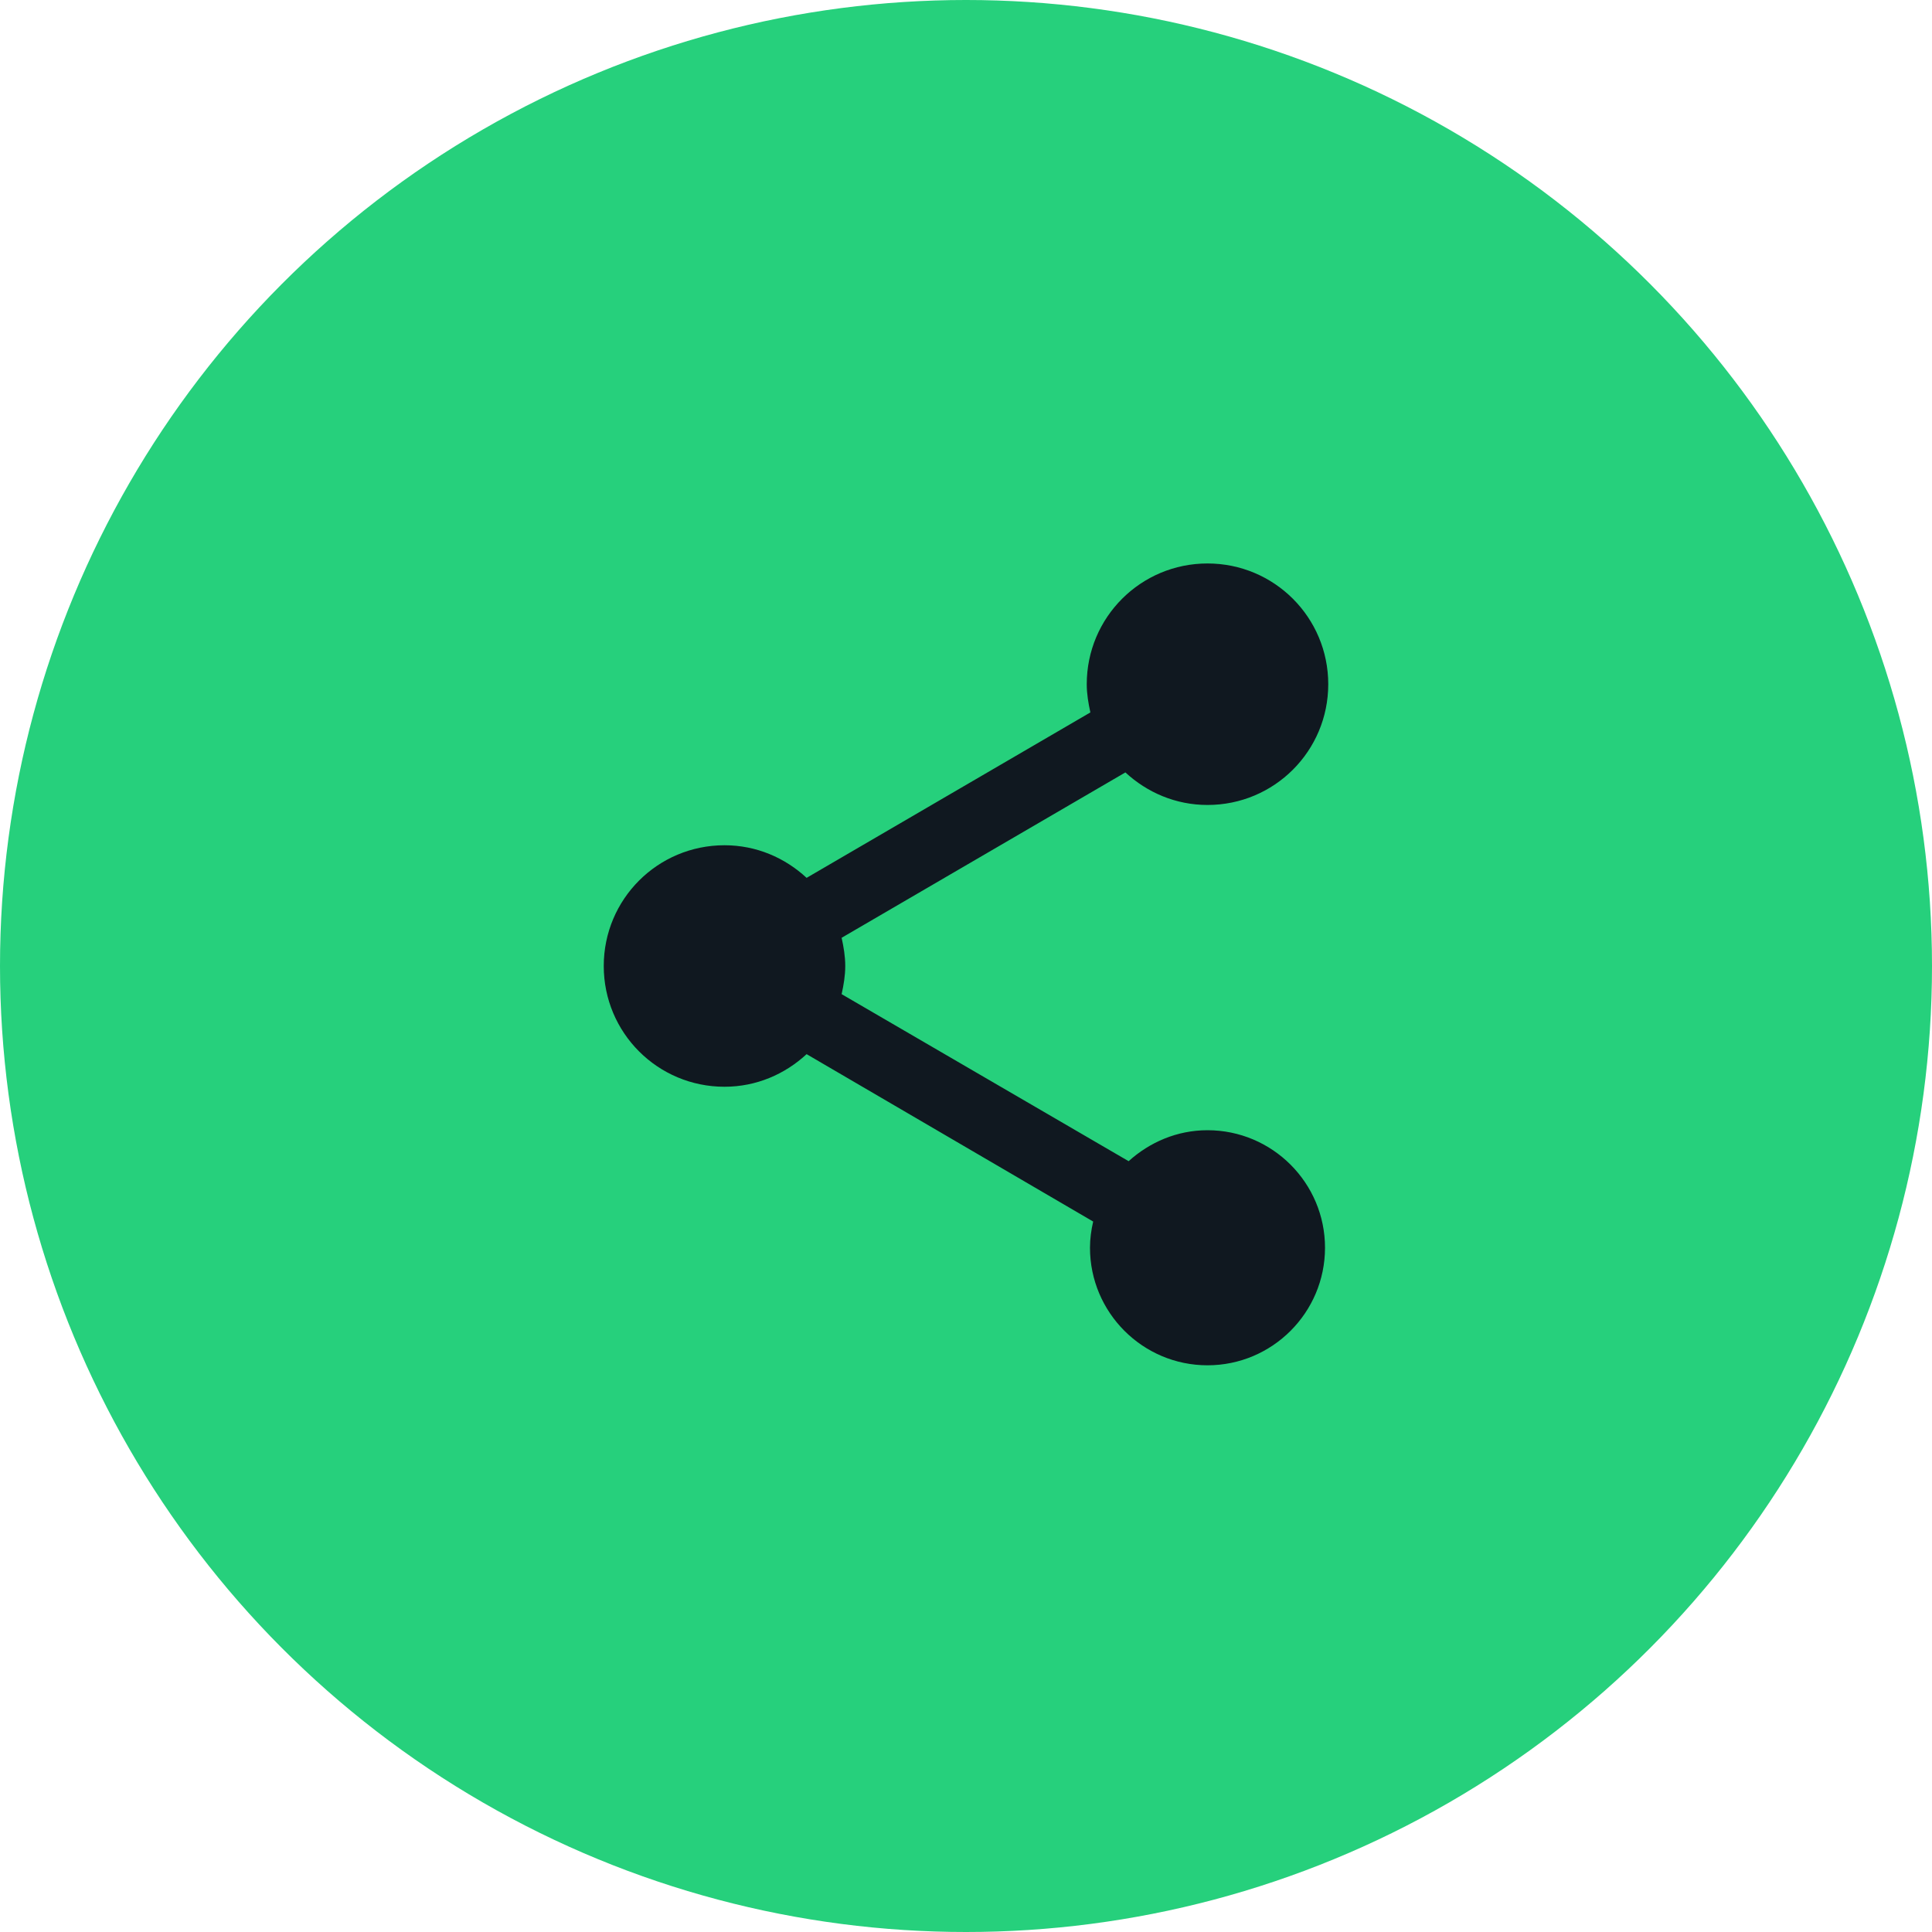
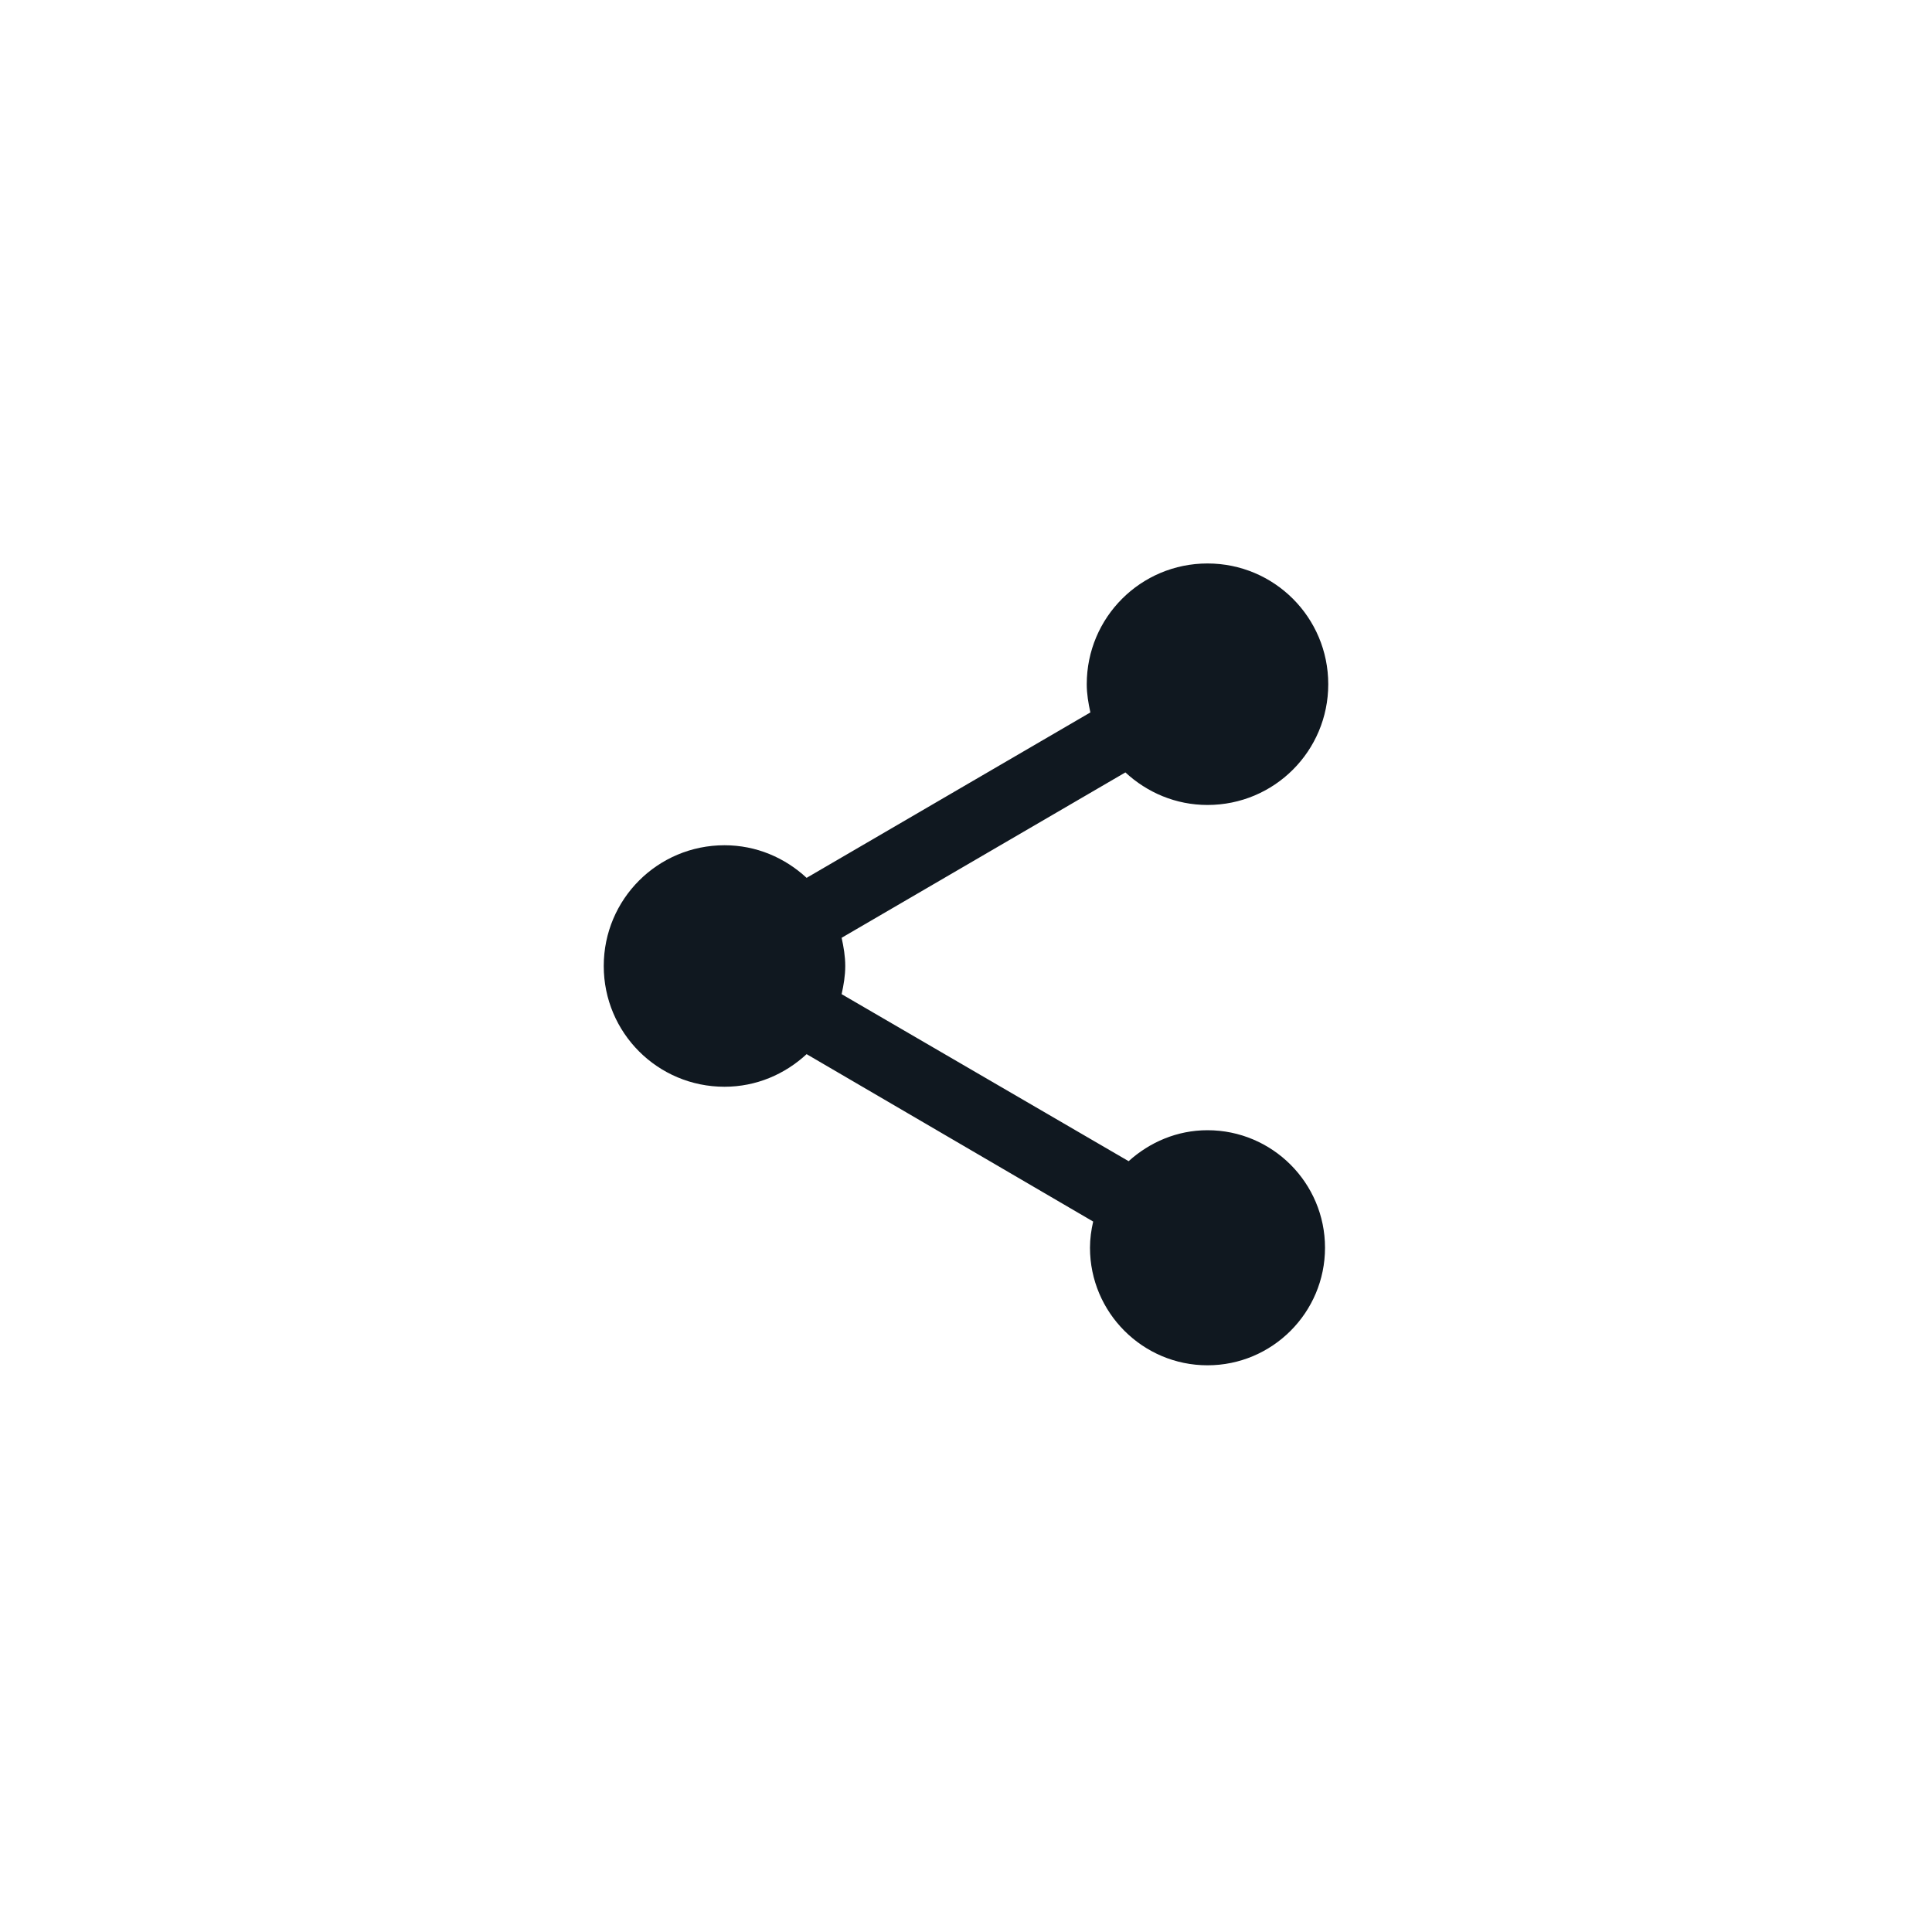
<svg xmlns="http://www.w3.org/2000/svg" width="40" height="40" viewBox="0 0 40 40" fill="none">
-   <circle cx="20" cy="20" r="20" fill="#26D07C" />
  <path d="M25 23.4C24.367 23.4 23.8 23.65 23.367 24.041L17.425 20.583C17.467 20.392 17.5 20.2 17.5 20C17.5 19.8 17.467 19.608 17.425 19.416L23.3 15.992C23.75 16.408 24.342 16.666 25 16.666C26.383 16.666 27.5 15.55 27.5 14.166C27.5 12.783 26.383 11.666 25 11.666C23.617 11.666 22.5 12.783 22.5 14.166C22.5 14.367 22.533 14.558 22.575 14.75L16.7 18.175C16.25 17.758 15.658 17.5 15 17.5C13.617 17.5 12.5 18.616 12.5 20C12.5 21.383 13.617 22.5 15 22.5C15.658 22.5 16.25 22.241 16.7 21.825L22.633 25.291C22.592 25.466 22.567 25.65 22.567 25.833C22.567 27.175 23.658 28.267 25 28.267C26.342 28.267 27.433 27.175 27.433 25.833C27.433 24.491 26.342 23.4 25 23.4Z" fill="#101820" />
</svg>